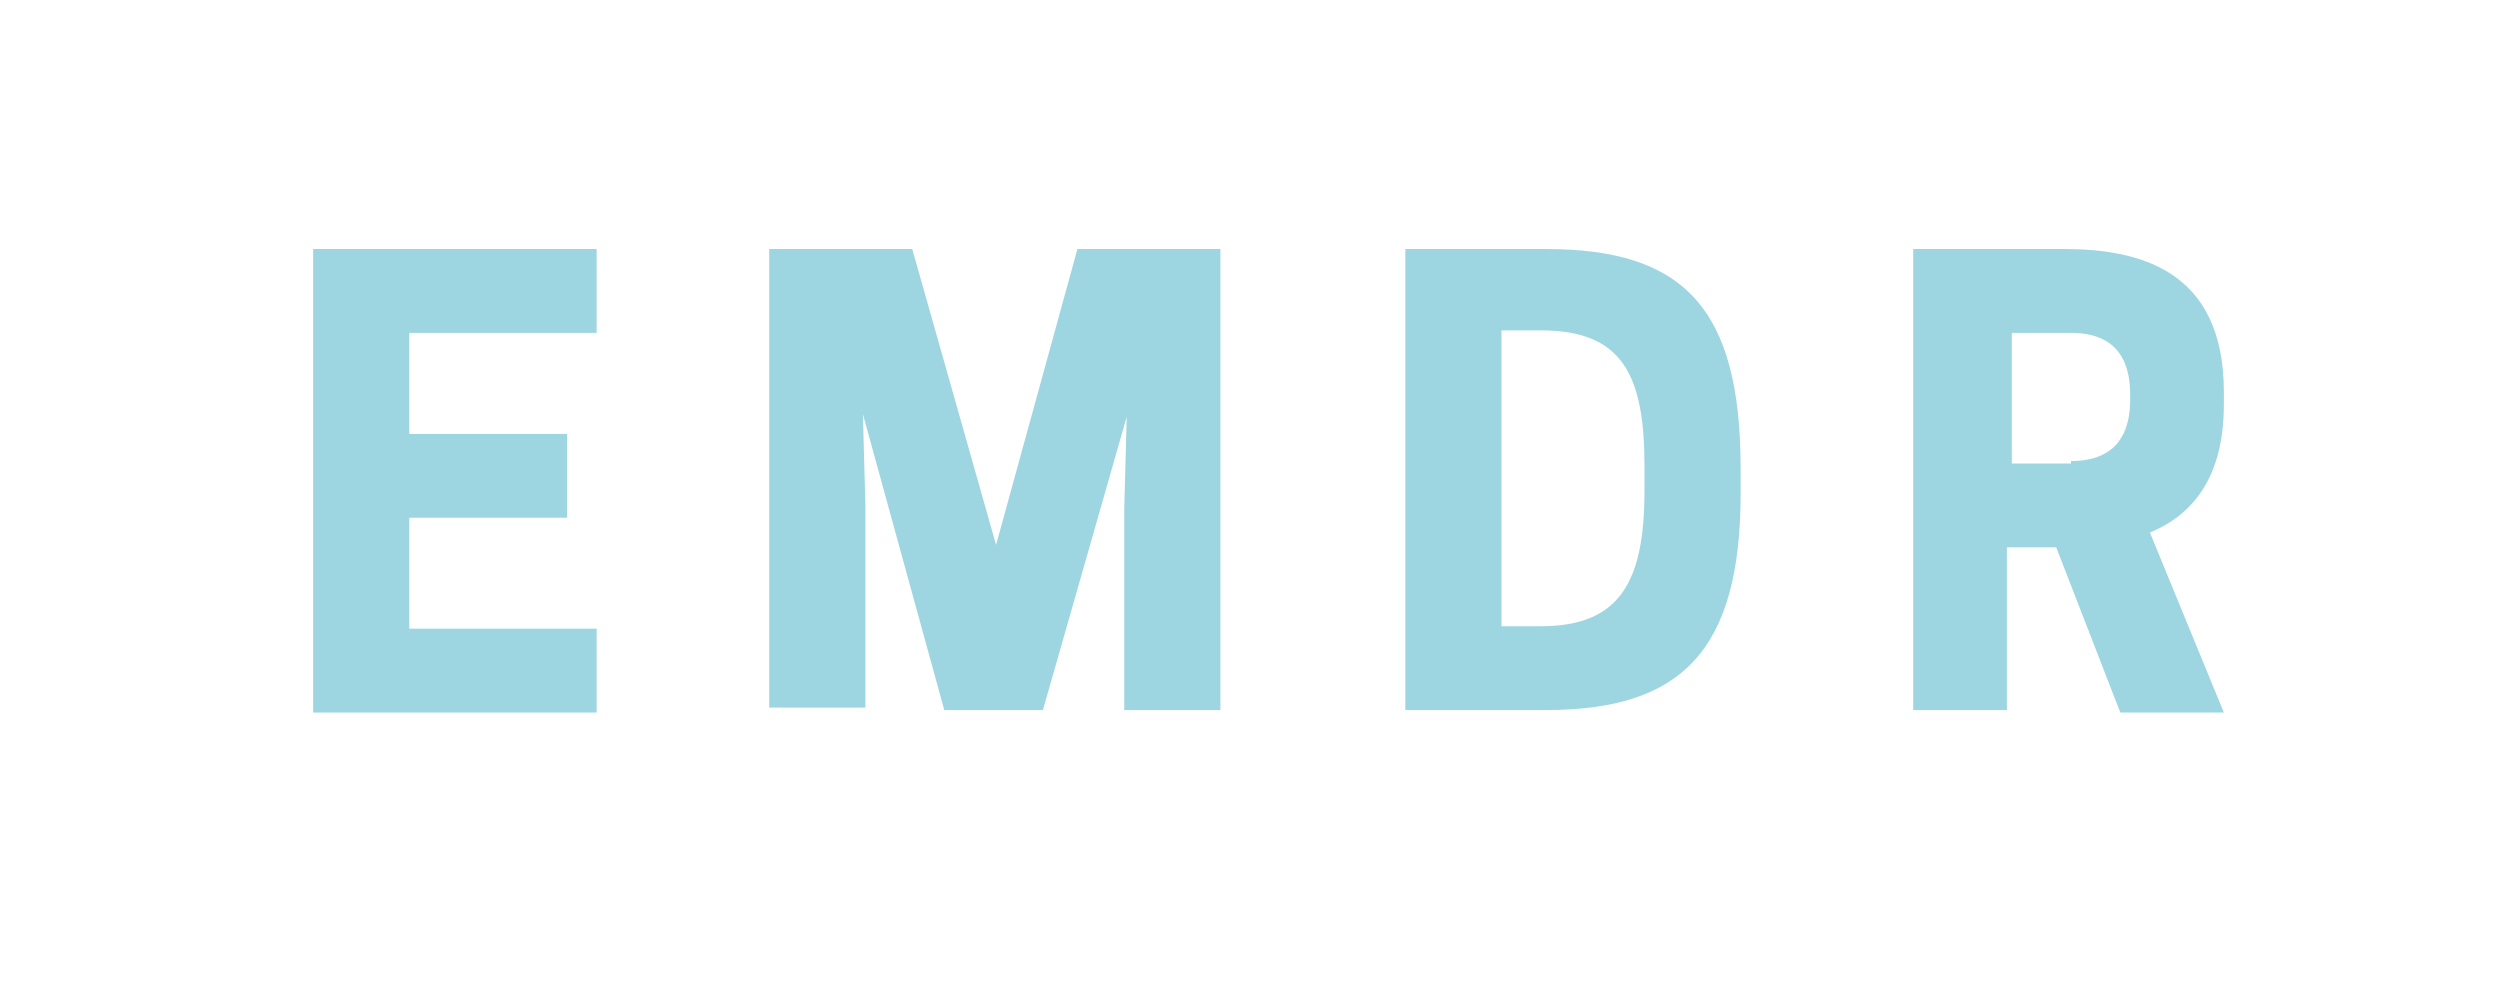
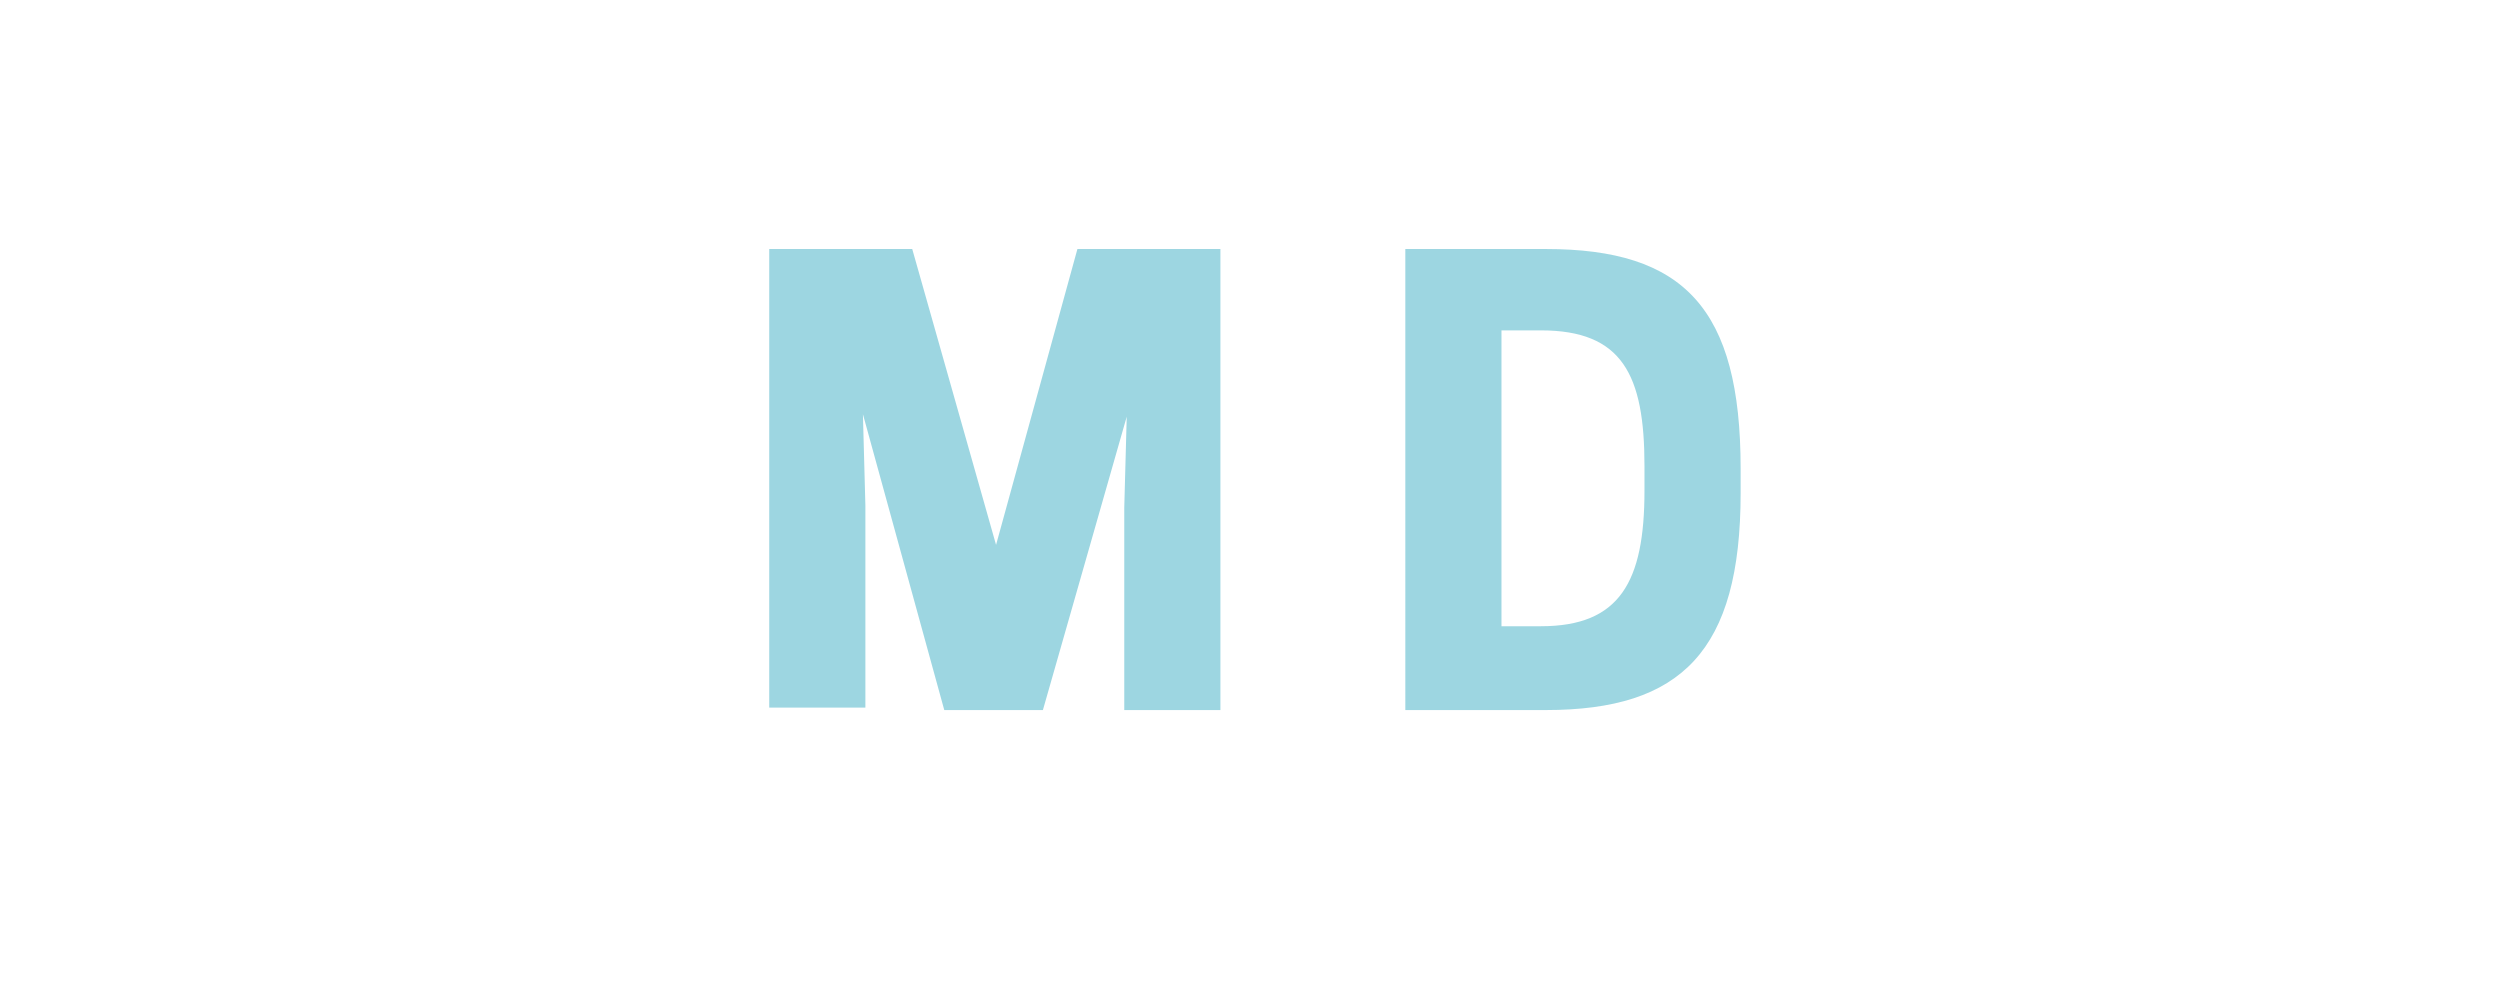
<svg xmlns="http://www.w3.org/2000/svg" version="1.1" id="Laag_1" x="0px" y="0px" viewBox="0 0 101.4 40.5" style="enable-background:new 0 0 101.4 40.5;" xml:space="preserve">
  <style type="text/css">
	.st0{fill:#9DD6E1;}
</style>
  <g>
-     <path class="st0" d="M24.2,10.1v3.4h-7.6v4.1H23v3.4h-6.4v4.5h7.6v3.4H12.7V10.1H24.2z" />
    <path class="st0" d="M42.3,28.8h-4l-3.3-12l0.1,3.7v8.2h-3.9V10.1H37l3.4,12l3.3-12h5.8v18.7h-3.9v-8.2l0.1-3.7L42.3,28.8z" />
    <path class="st0" d="M62.7,28.8h-5.7V10.1h5.7c5.6,0,7.9,2.4,7.9,8.9v1C70.6,26.4,68.2,28.8,62.7,28.8z M62.5,25.4   c3.2,0,4.2-1.8,4.2-5.5v-1c0-3.7-0.9-5.5-4.2-5.5h-1.6v12H62.5z" />
-     <path class="st0" d="M81.5,28.8h-3.9V10.1h6.1c3,0,6.5,0.8,6.5,5.8v0.5c0,3-1.3,4.5-3,5.2l3,7.3h-4.2l-2.6-6.7h-2V28.8z M84,18.7   c1.1,0,2.4-0.4,2.4-2.5v-0.2c0-2.1-1.3-2.5-2.4-2.5h-2.4v5.3H84z" />
  </g>
</svg>